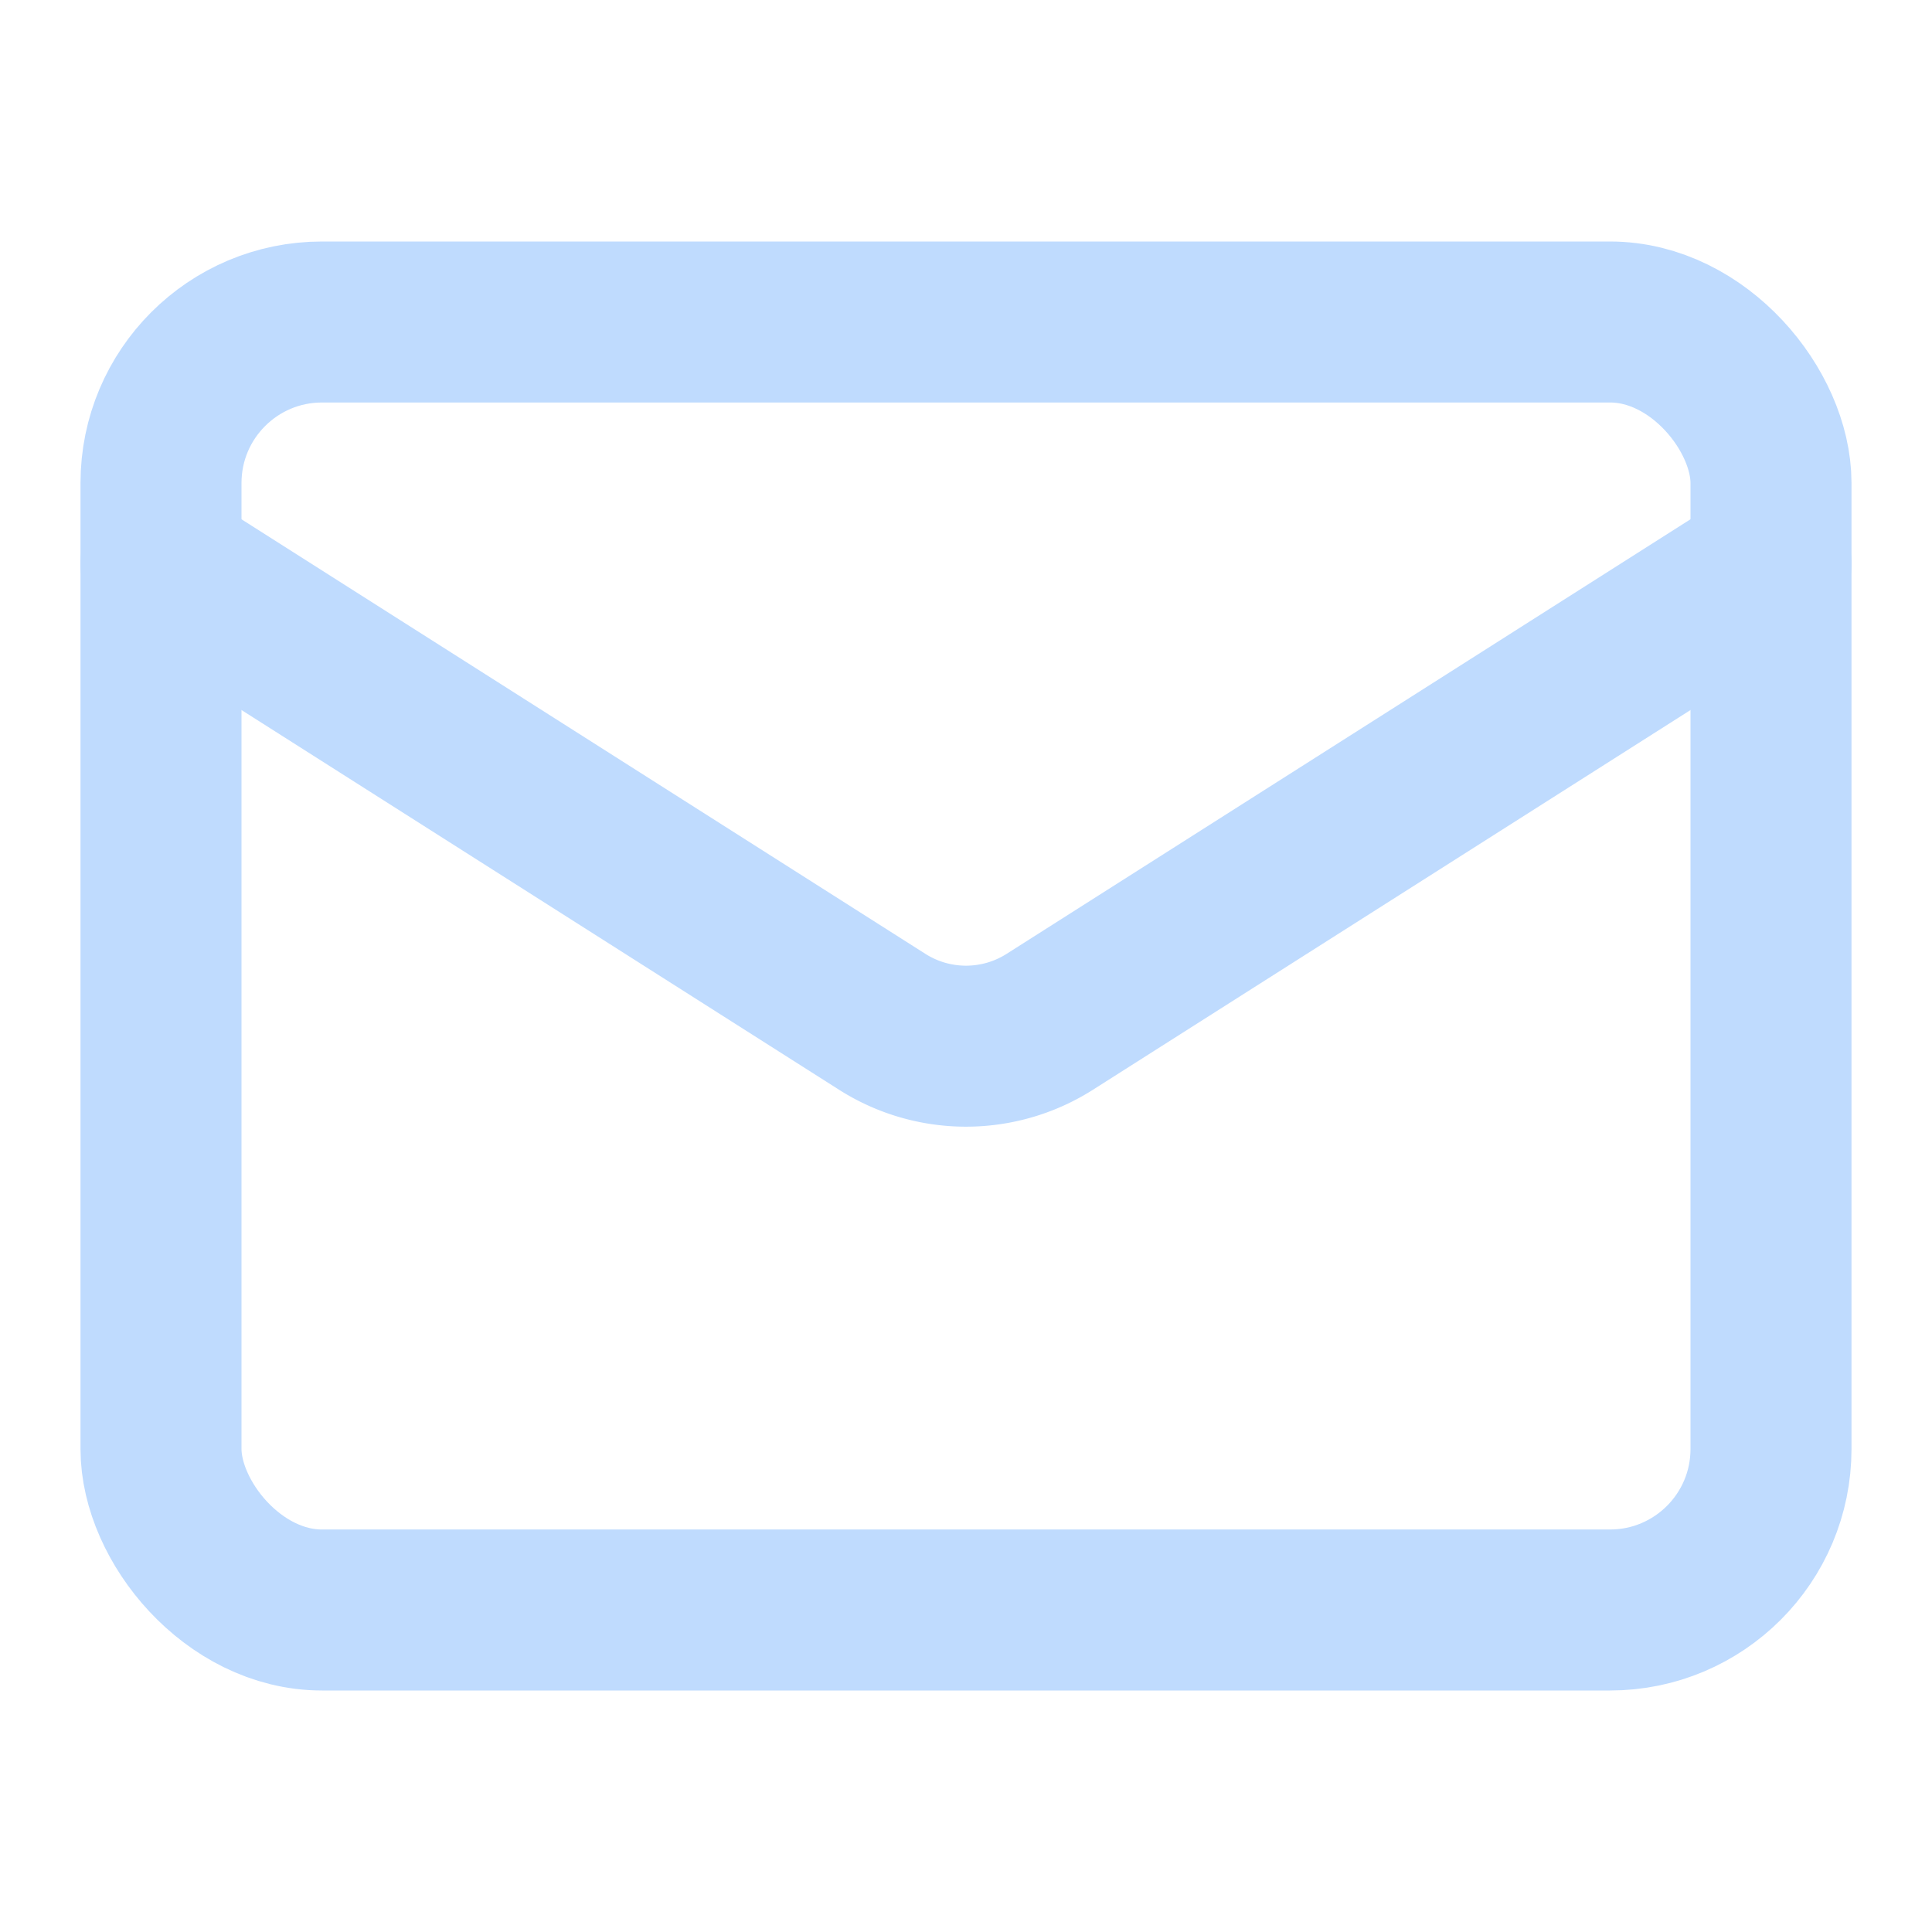
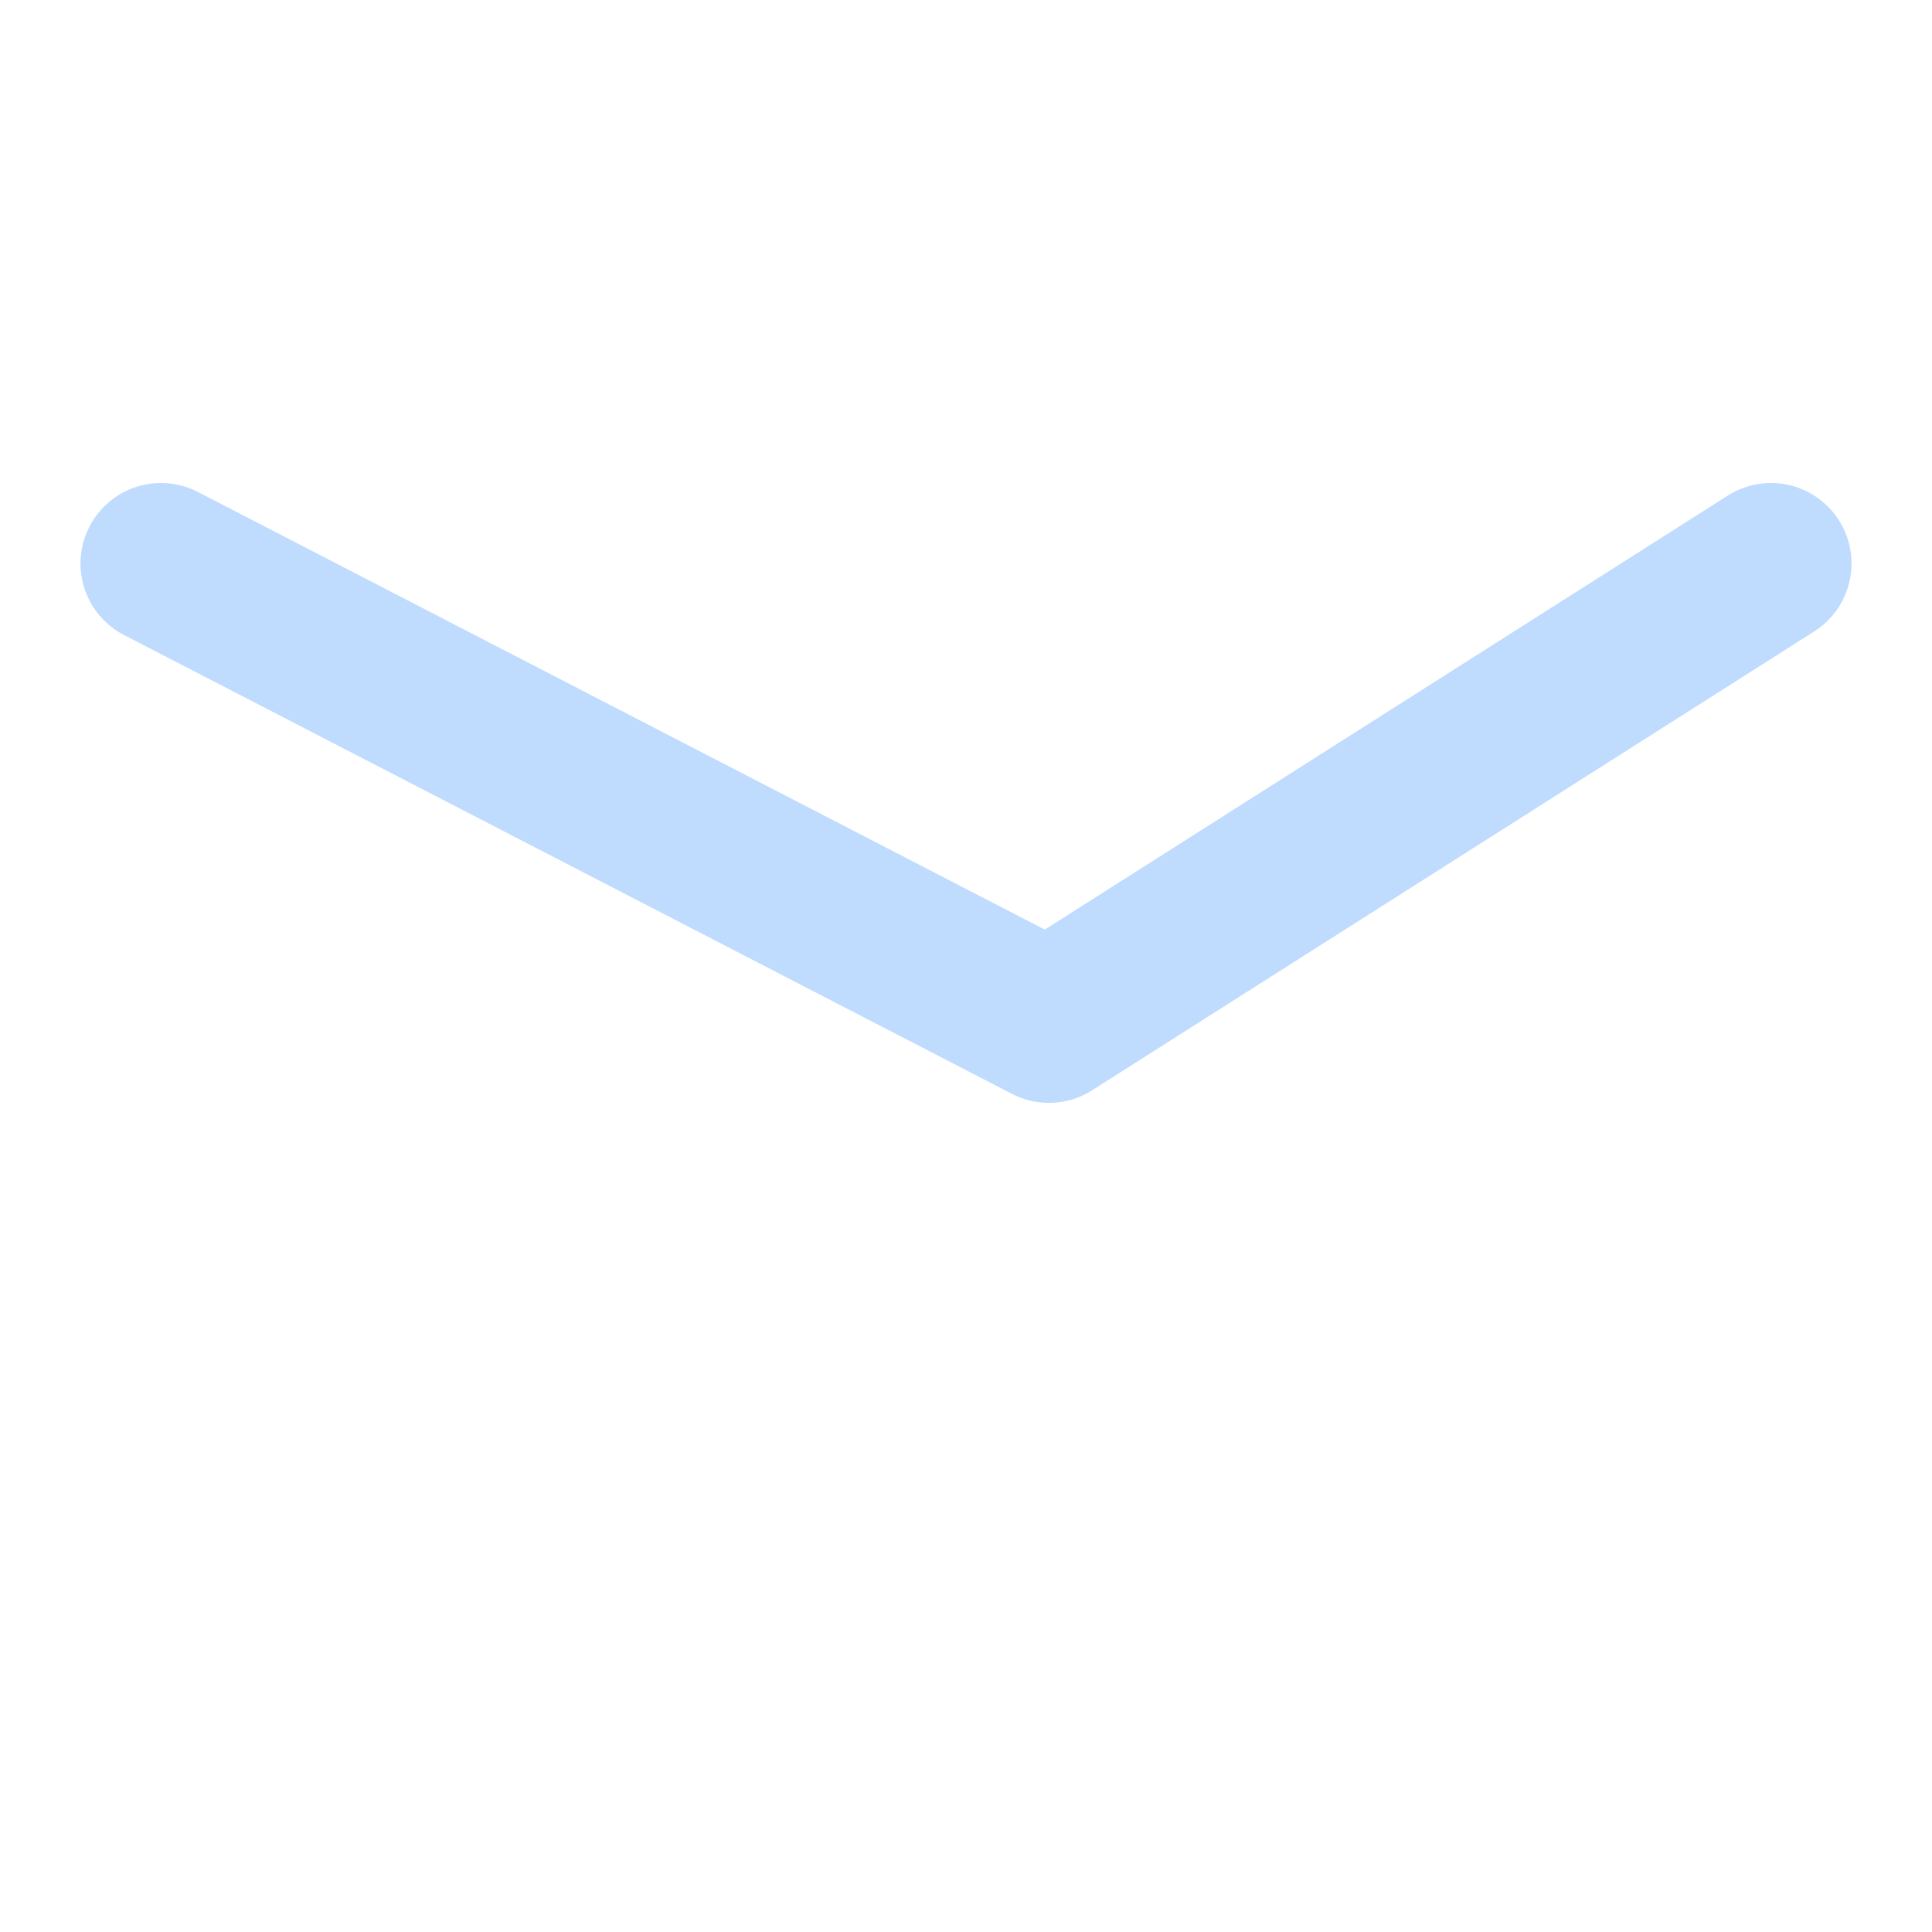
<svg xmlns="http://www.w3.org/2000/svg" width="64" height="64" viewBox="0 0 24 24" fill="none" stroke="#bfdbfe" stroke-width="2" stroke-linecap="round" stroke-linejoin="round" class="lucide lucide-mail w-16 h-16 text-blue-200 mx-auto mb-6">
-   <rect width="20" height="16" x="2" y="4" rx="2" />
-   <path d="m22 7-8.97 5.7a1.94 1.94 0 0 1-2.06 0L2 7" />
+   <path d="m22 7-8.97 5.7L2 7" />
</svg>